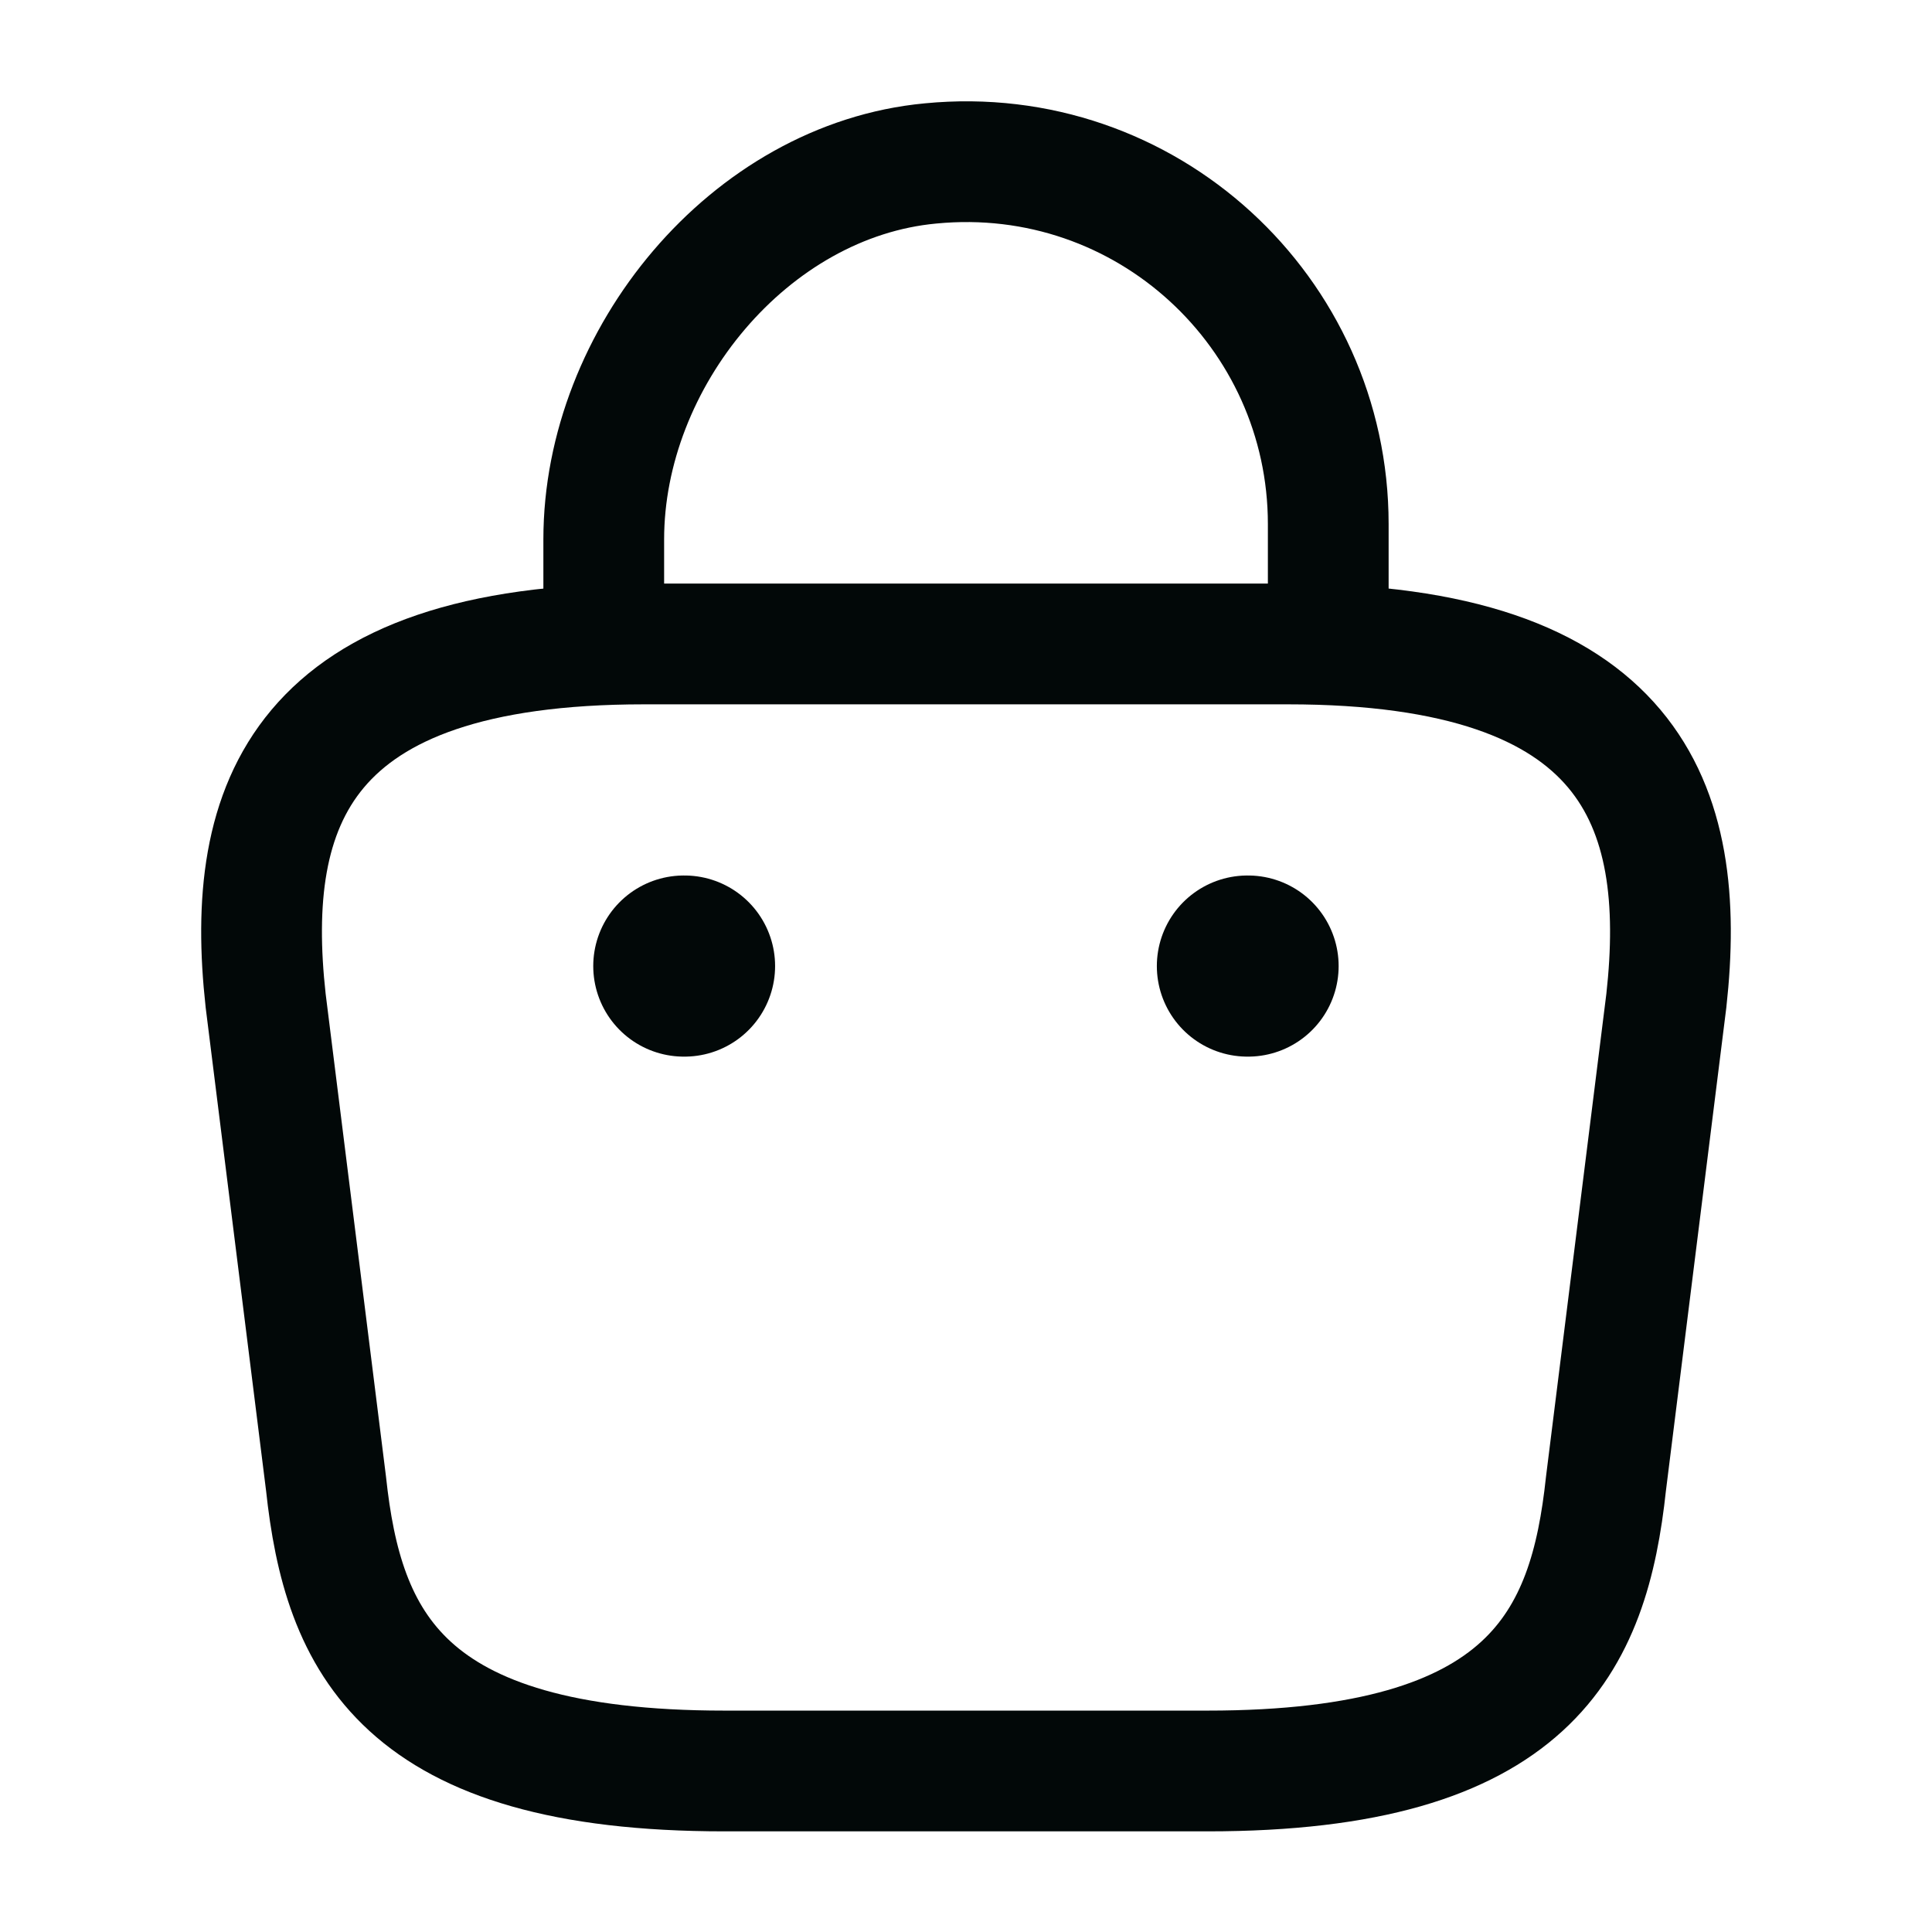
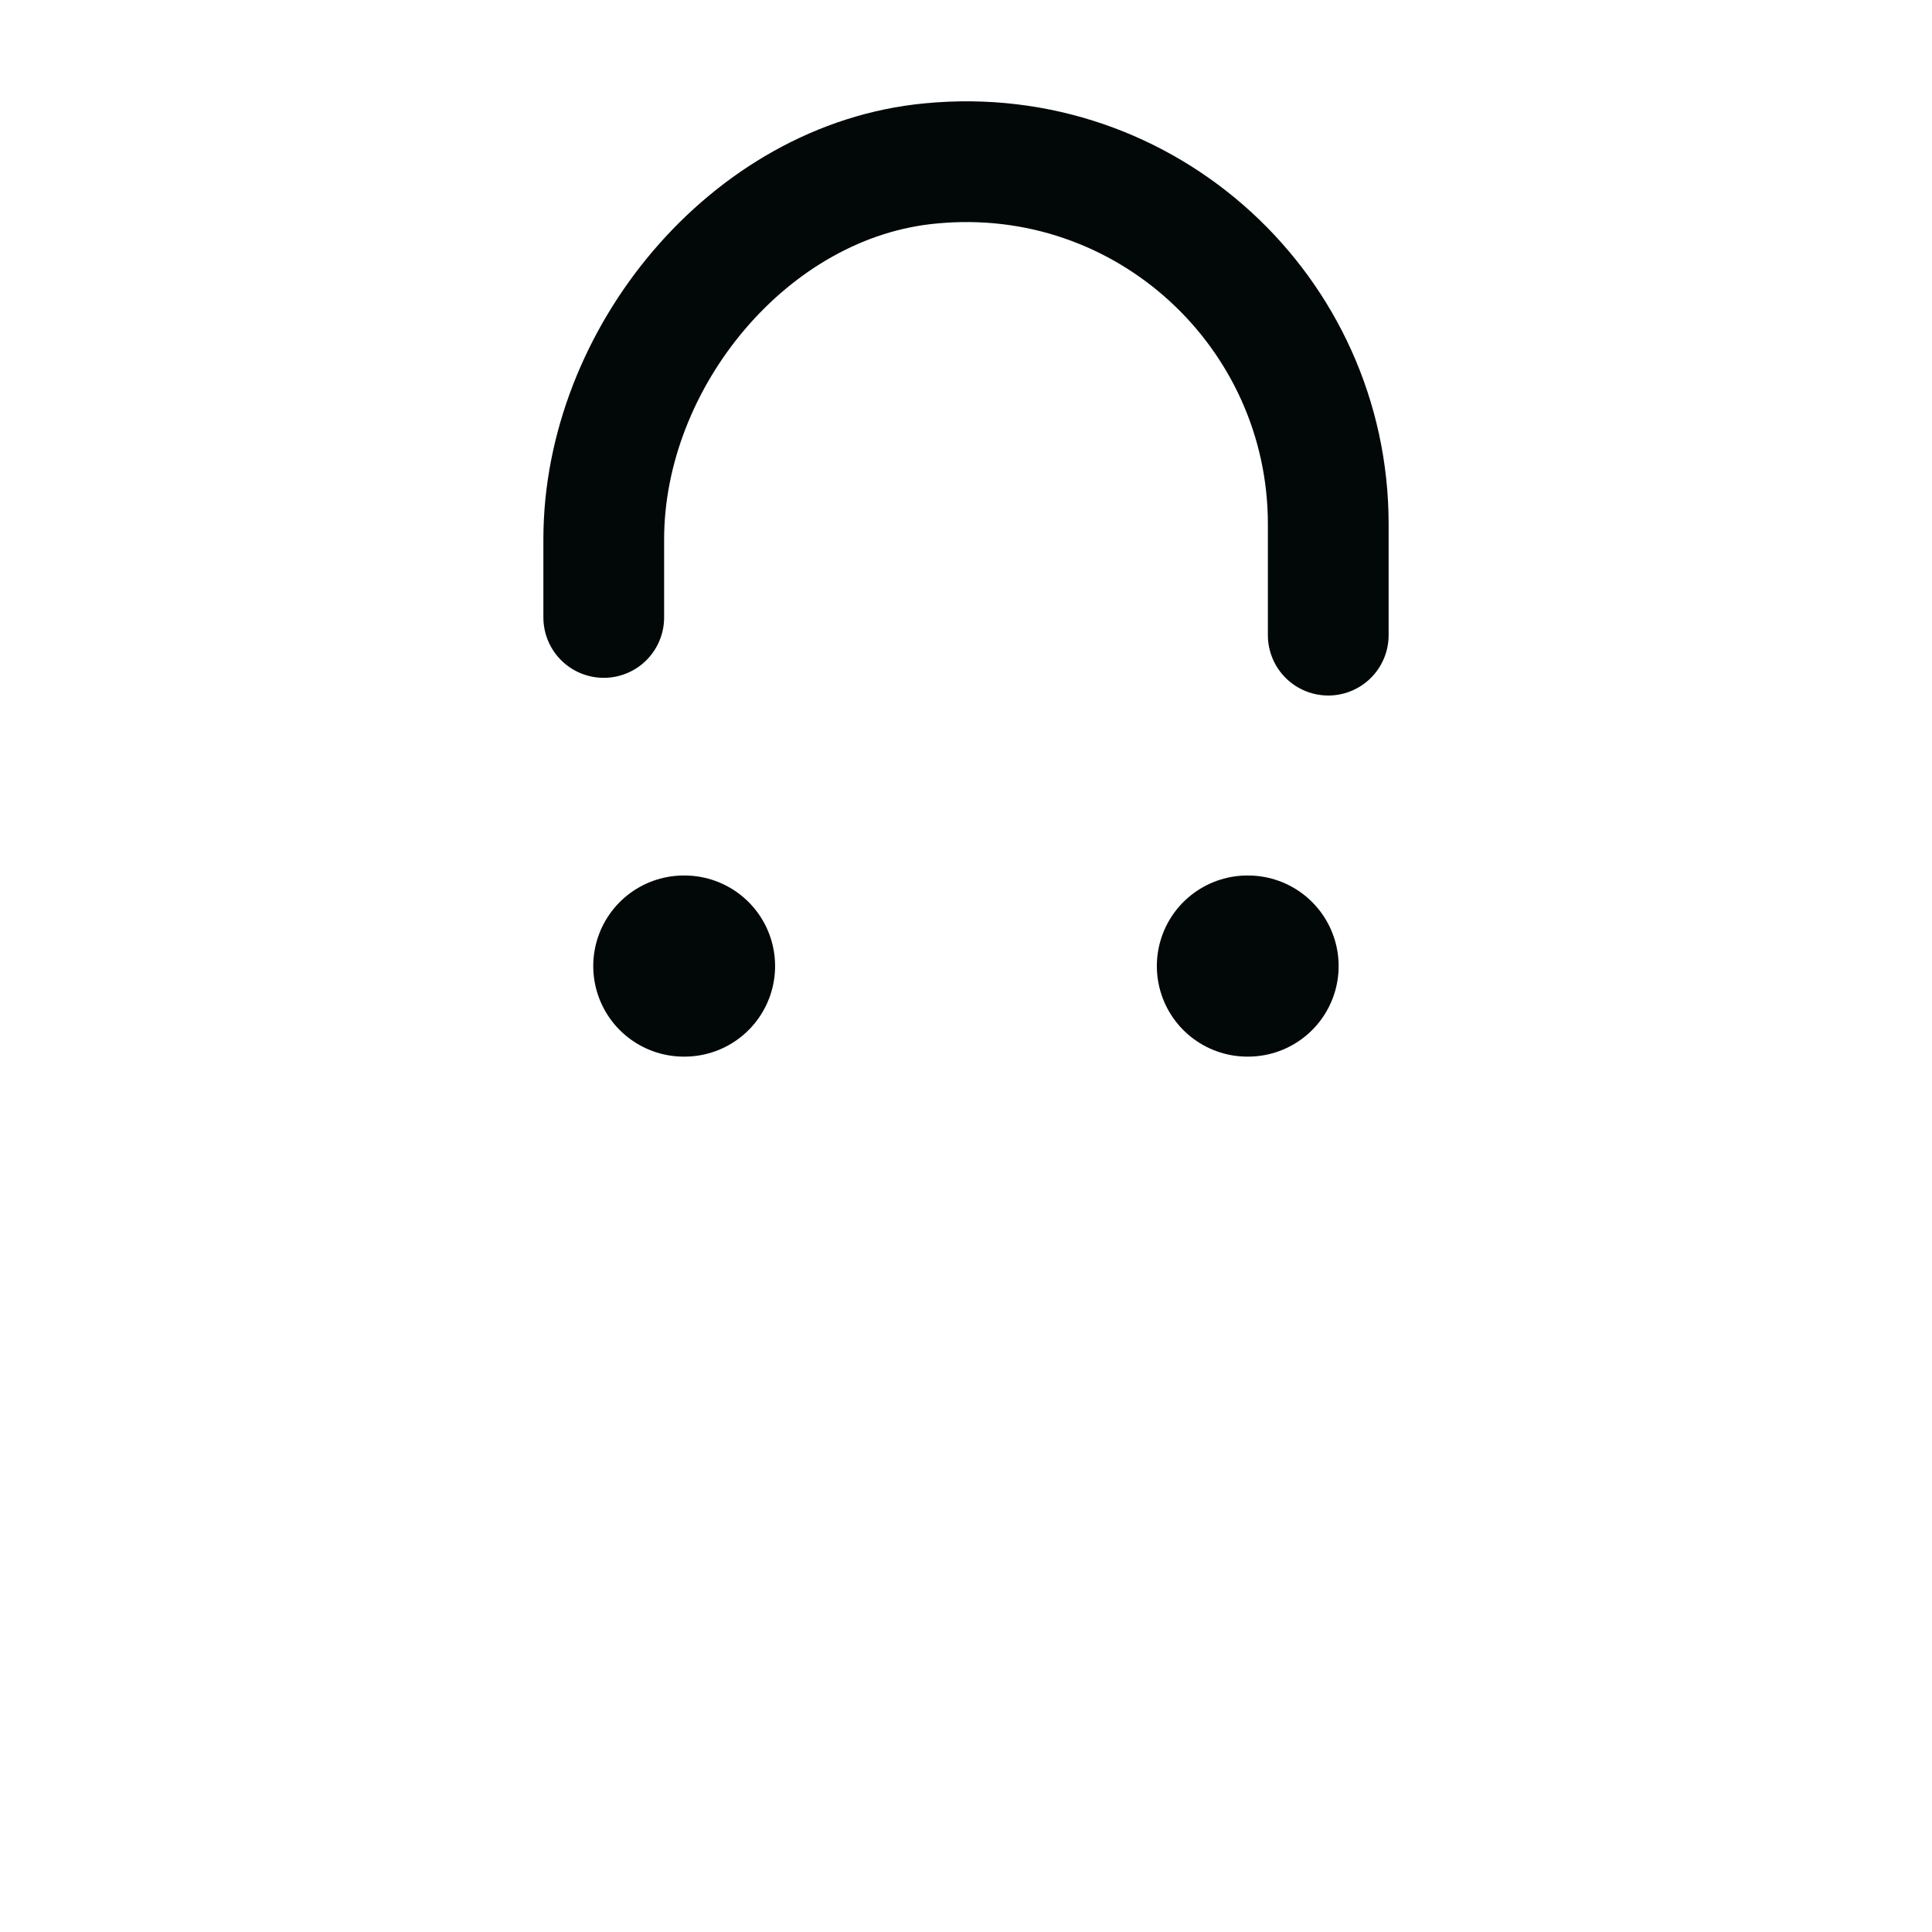
<svg xmlns="http://www.w3.org/2000/svg" width="32" height="32" viewBox="0 0 32 32" fill="none">
  <path d="M10 10.227V8.933C10 5.933 12.413 2.987 15.413 2.707C18.987 2.36 22 5.173 22 8.68V10.52" stroke="#020808" stroke-width="2" stroke-miterlimit="10" stroke-linecap="round" stroke-linejoin="round" />
-   <path d="M12 29.333H20C25.36 29.333 26.32 27.186 26.6 24.573L27.6 16.573C27.96 13.319 27.027 10.666 21.333 10.666H10.667C4.973 10.666 4.04 13.319 4.4 16.573L5.4 24.573C5.68 27.186 6.64 29.333 12 29.333Z" stroke="#020808" stroke-width="2" stroke-miterlimit="10" stroke-linecap="round" stroke-linejoin="round" />
  <path d="M20.661 16.001H20.672" stroke="#020808" stroke-width="3" stroke-linecap="round" stroke-linejoin="round" />
  <path d="M11.326 16.001H11.338" stroke="#020808" stroke-width="3" stroke-linecap="round" stroke-linejoin="round" />
</svg>